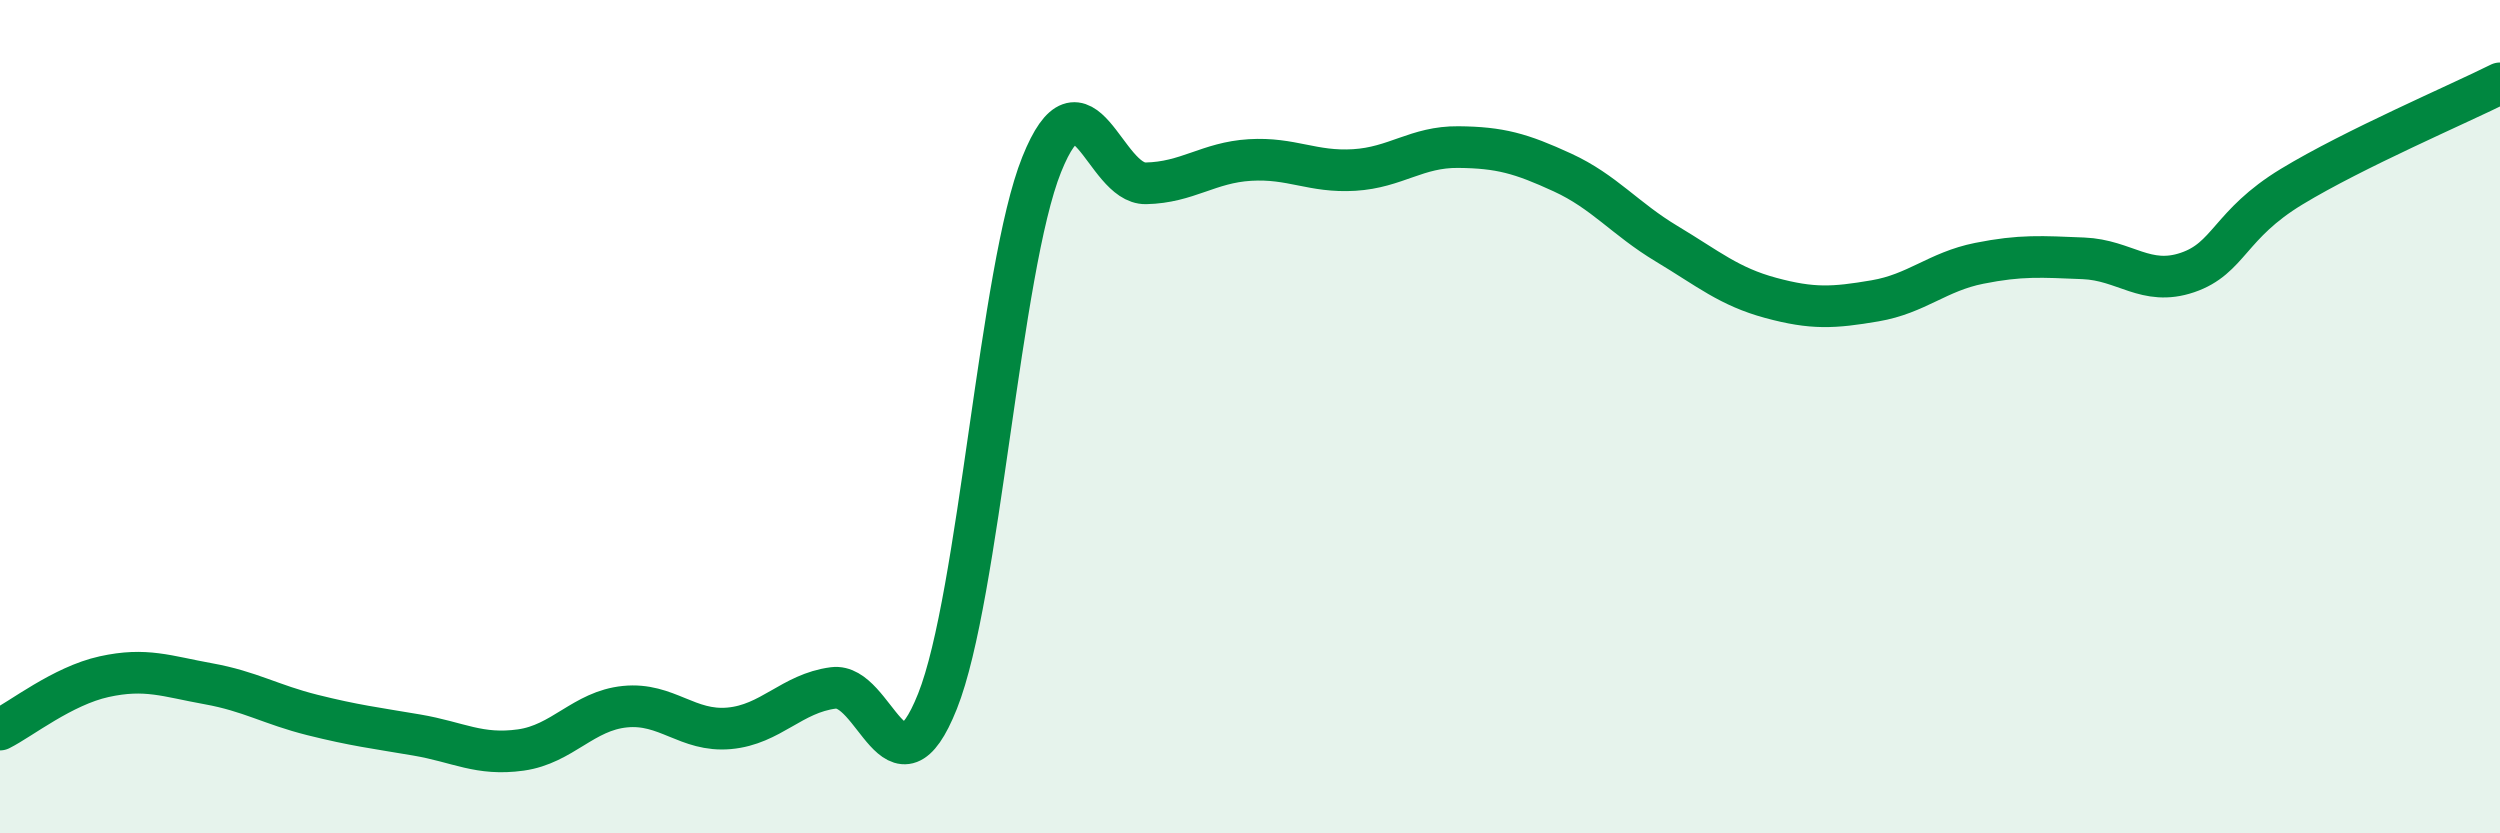
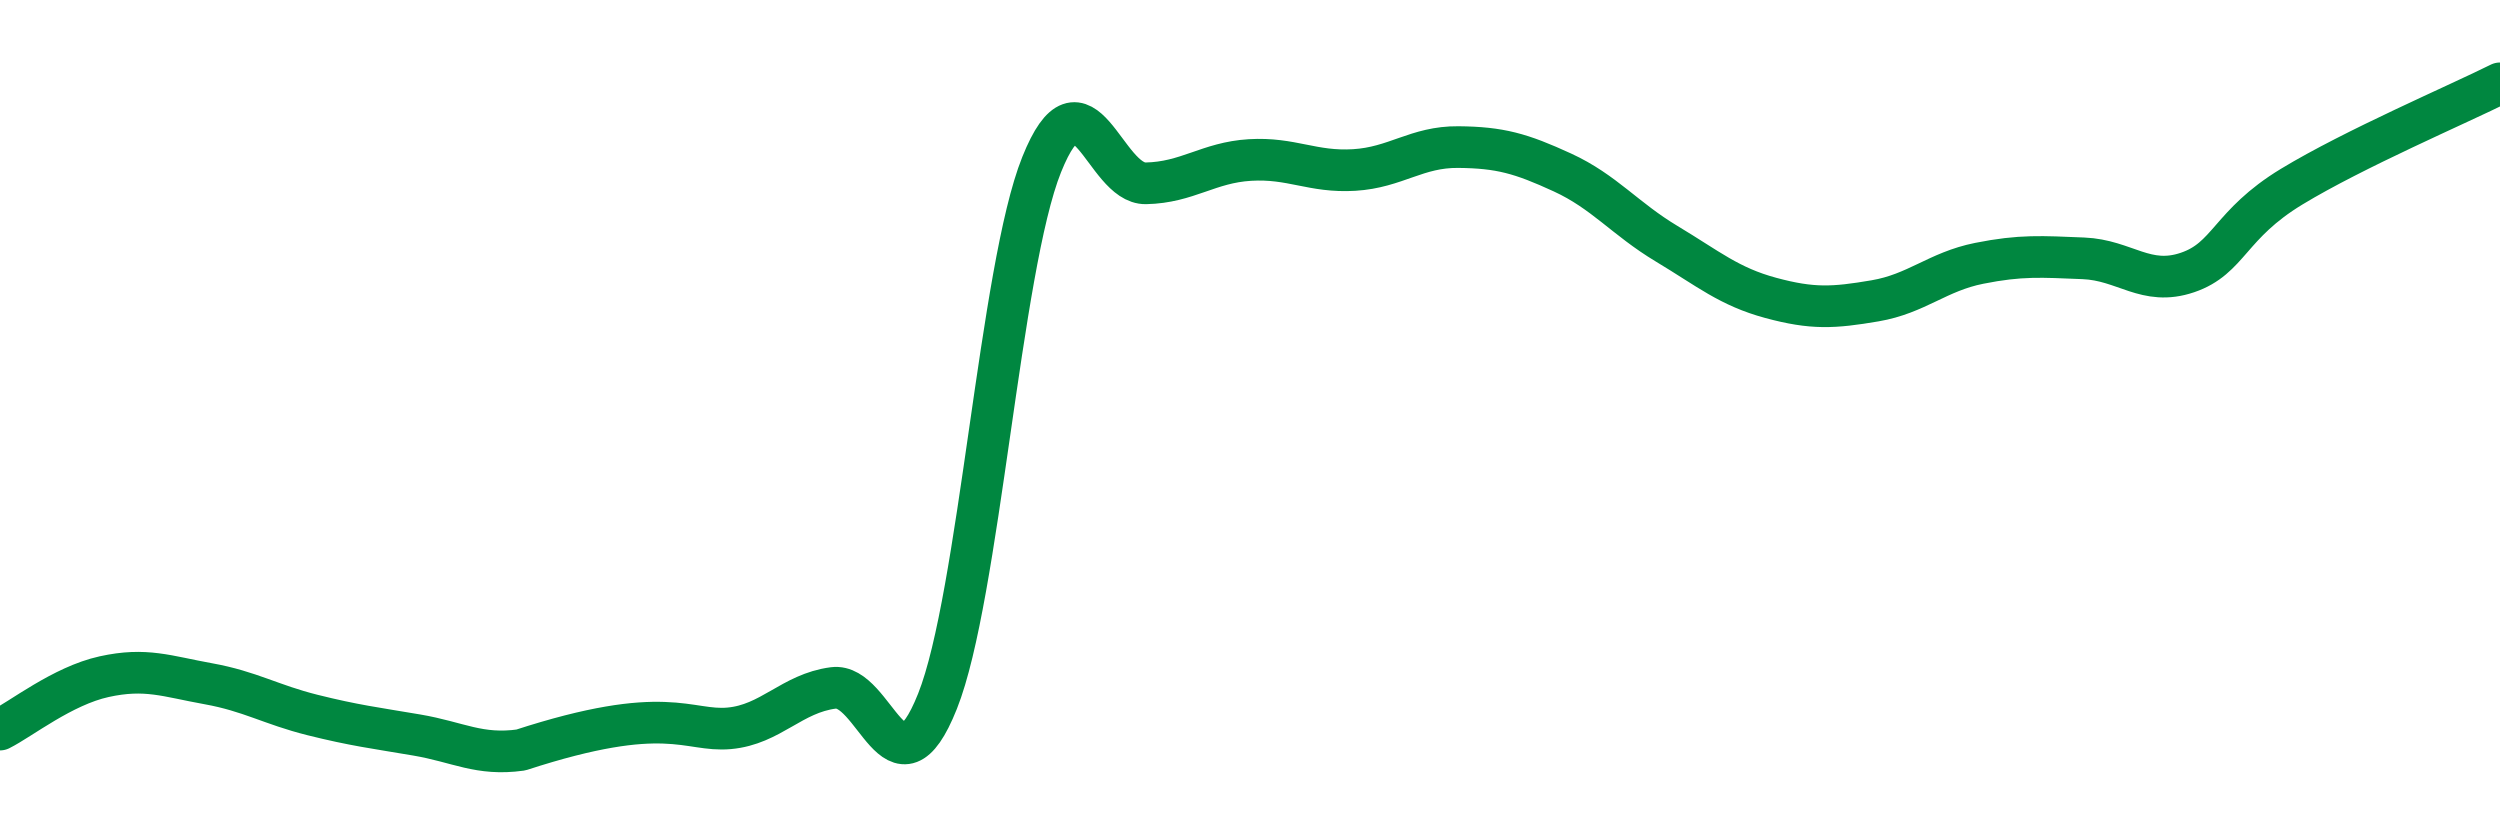
<svg xmlns="http://www.w3.org/2000/svg" width="60" height="20" viewBox="0 0 60 20">
-   <path d="M 0,17.51 C 0.5,17.26 1.5,16.46 2.5,16.24 C 3.5,16.02 4,16.23 5,16.41 C 6,16.59 6.5,16.91 7.5,17.16 C 8.5,17.41 9,17.47 10,17.64 C 11,17.81 11.5,18.14 12.5,18 C 13.5,17.86 14,17.06 15,16.96 C 16,16.86 16.5,17.57 17.5,17.48 C 18.5,17.39 19,16.64 20,16.51 C 21,16.38 21.5,19.34 22.5,16.83 C 23.5,14.32 24,6.44 25,3.95 C 26,1.46 26.5,4.42 27.5,4.4 C 28.5,4.38 29,3.9 30,3.84 C 31,3.78 31.5,4.14 32.5,4.08 C 33.5,4.02 34,3.52 35,3.53 C 36,3.54 36.5,3.68 37.5,4.14 C 38.5,4.6 39,5.25 40,5.85 C 41,6.45 41.5,6.88 42.5,7.15 C 43.5,7.42 44,7.39 45,7.22 C 46,7.05 46.5,6.52 47.5,6.32 C 48.5,6.12 49,6.16 50,6.2 C 51,6.24 51.5,6.88 52.5,6.54 C 53.5,6.2 53.5,5.39 55,4.48 C 56.5,3.57 59,2.5 60,2L60 20L0 20Z" fill="#008740" opacity="0.1" stroke-linecap="round" stroke-linejoin="round" />
-   <path d="M 0,17.51 C 0.5,17.26 1.5,16.46 2.5,16.24 C 3.5,16.02 4,16.23 5,16.41 C 6,16.59 6.5,16.91 7.5,17.16 C 8.5,17.41 9,17.47 10,17.64 C 11,17.81 11.5,18.14 12.5,18 C 13.5,17.86 14,17.06 15,16.96 C 16,16.86 16.5,17.57 17.5,17.48 C 18.5,17.39 19,16.64 20,16.51 C 21,16.38 21.5,19.34 22.5,16.83 C 23.5,14.32 24,6.44 25,3.95 C 26,1.46 26.5,4.42 27.5,4.4 C 28.5,4.38 29,3.9 30,3.84 C 31,3.78 31.5,4.14 32.5,4.08 C 33.5,4.02 34,3.52 35,3.53 C 36,3.54 36.5,3.68 37.5,4.14 C 38.5,4.6 39,5.25 40,5.85 C 41,6.45 41.5,6.88 42.5,7.15 C 43.5,7.42 44,7.39 45,7.22 C 46,7.05 46.5,6.52 47.5,6.32 C 48.5,6.12 49,6.16 50,6.2 C 51,6.24 51.5,6.88 52.5,6.54 C 53.5,6.2 53.5,5.39 55,4.48 C 56.5,3.57 59,2.5 60,2" stroke="#008740" stroke-width="1" fill="none" stroke-linecap="round" stroke-linejoin="round" />
+   <path d="M 0,17.51 C 0.5,17.26 1.5,16.46 2.5,16.24 C 3.5,16.02 4,16.23 5,16.41 C 6,16.59 6.5,16.91 7.5,17.16 C 8.5,17.41 9,17.47 10,17.64 C 11,17.81 11.5,18.14 12.5,18 C 16,16.86 16.5,17.57 17.5,17.48 C 18.5,17.39 19,16.64 20,16.51 C 21,16.38 21.5,19.34 22.5,16.83 C 23.5,14.32 24,6.44 25,3.95 C 26,1.46 26.5,4.42 27.5,4.4 C 28.5,4.38 29,3.9 30,3.84 C 31,3.78 31.5,4.14 32.5,4.08 C 33.5,4.02 34,3.52 35,3.53 C 36,3.54 36.5,3.68 37.5,4.14 C 38.5,4.6 39,5.25 40,5.85 C 41,6.45 41.5,6.88 42.5,7.15 C 43.5,7.42 44,7.39 45,7.22 C 46,7.05 46.5,6.52 47.5,6.32 C 48.5,6.12 49,6.16 50,6.2 C 51,6.24 51.5,6.88 52.5,6.54 C 53.5,6.2 53.5,5.39 55,4.48 C 56.5,3.57 59,2.5 60,2" stroke="#008740" stroke-width="1" fill="none" stroke-linecap="round" stroke-linejoin="round" />
</svg>